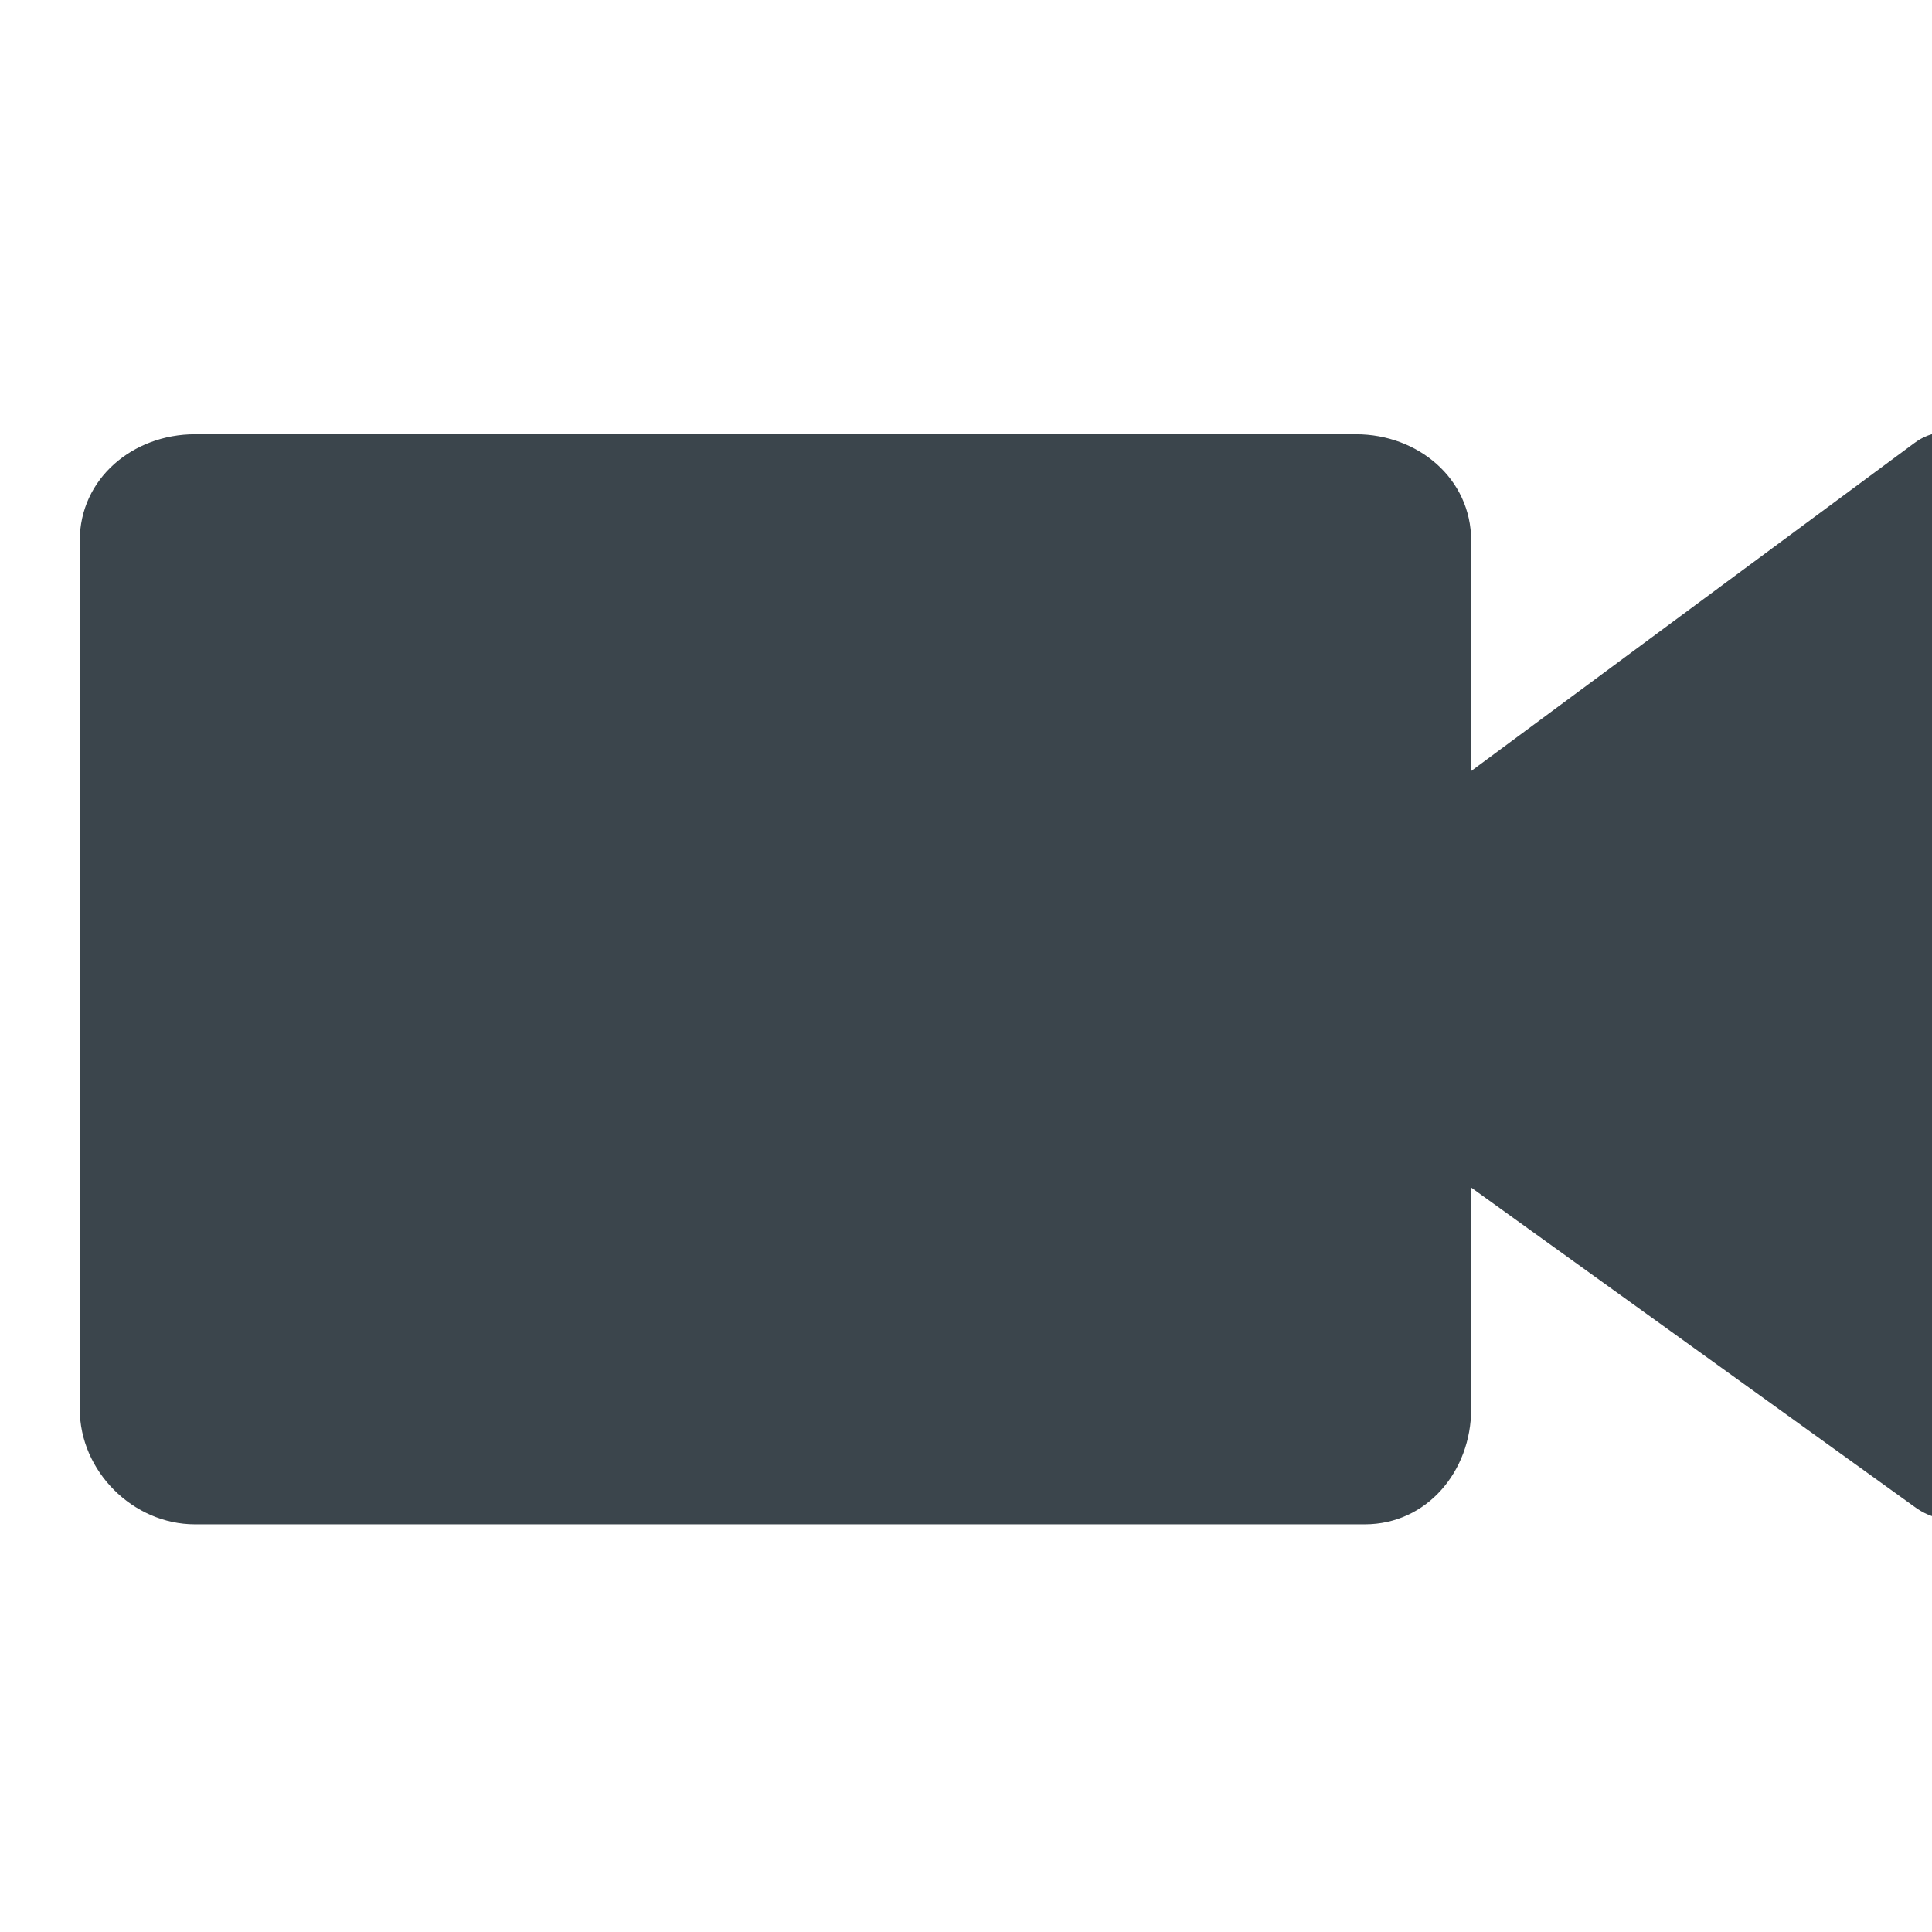
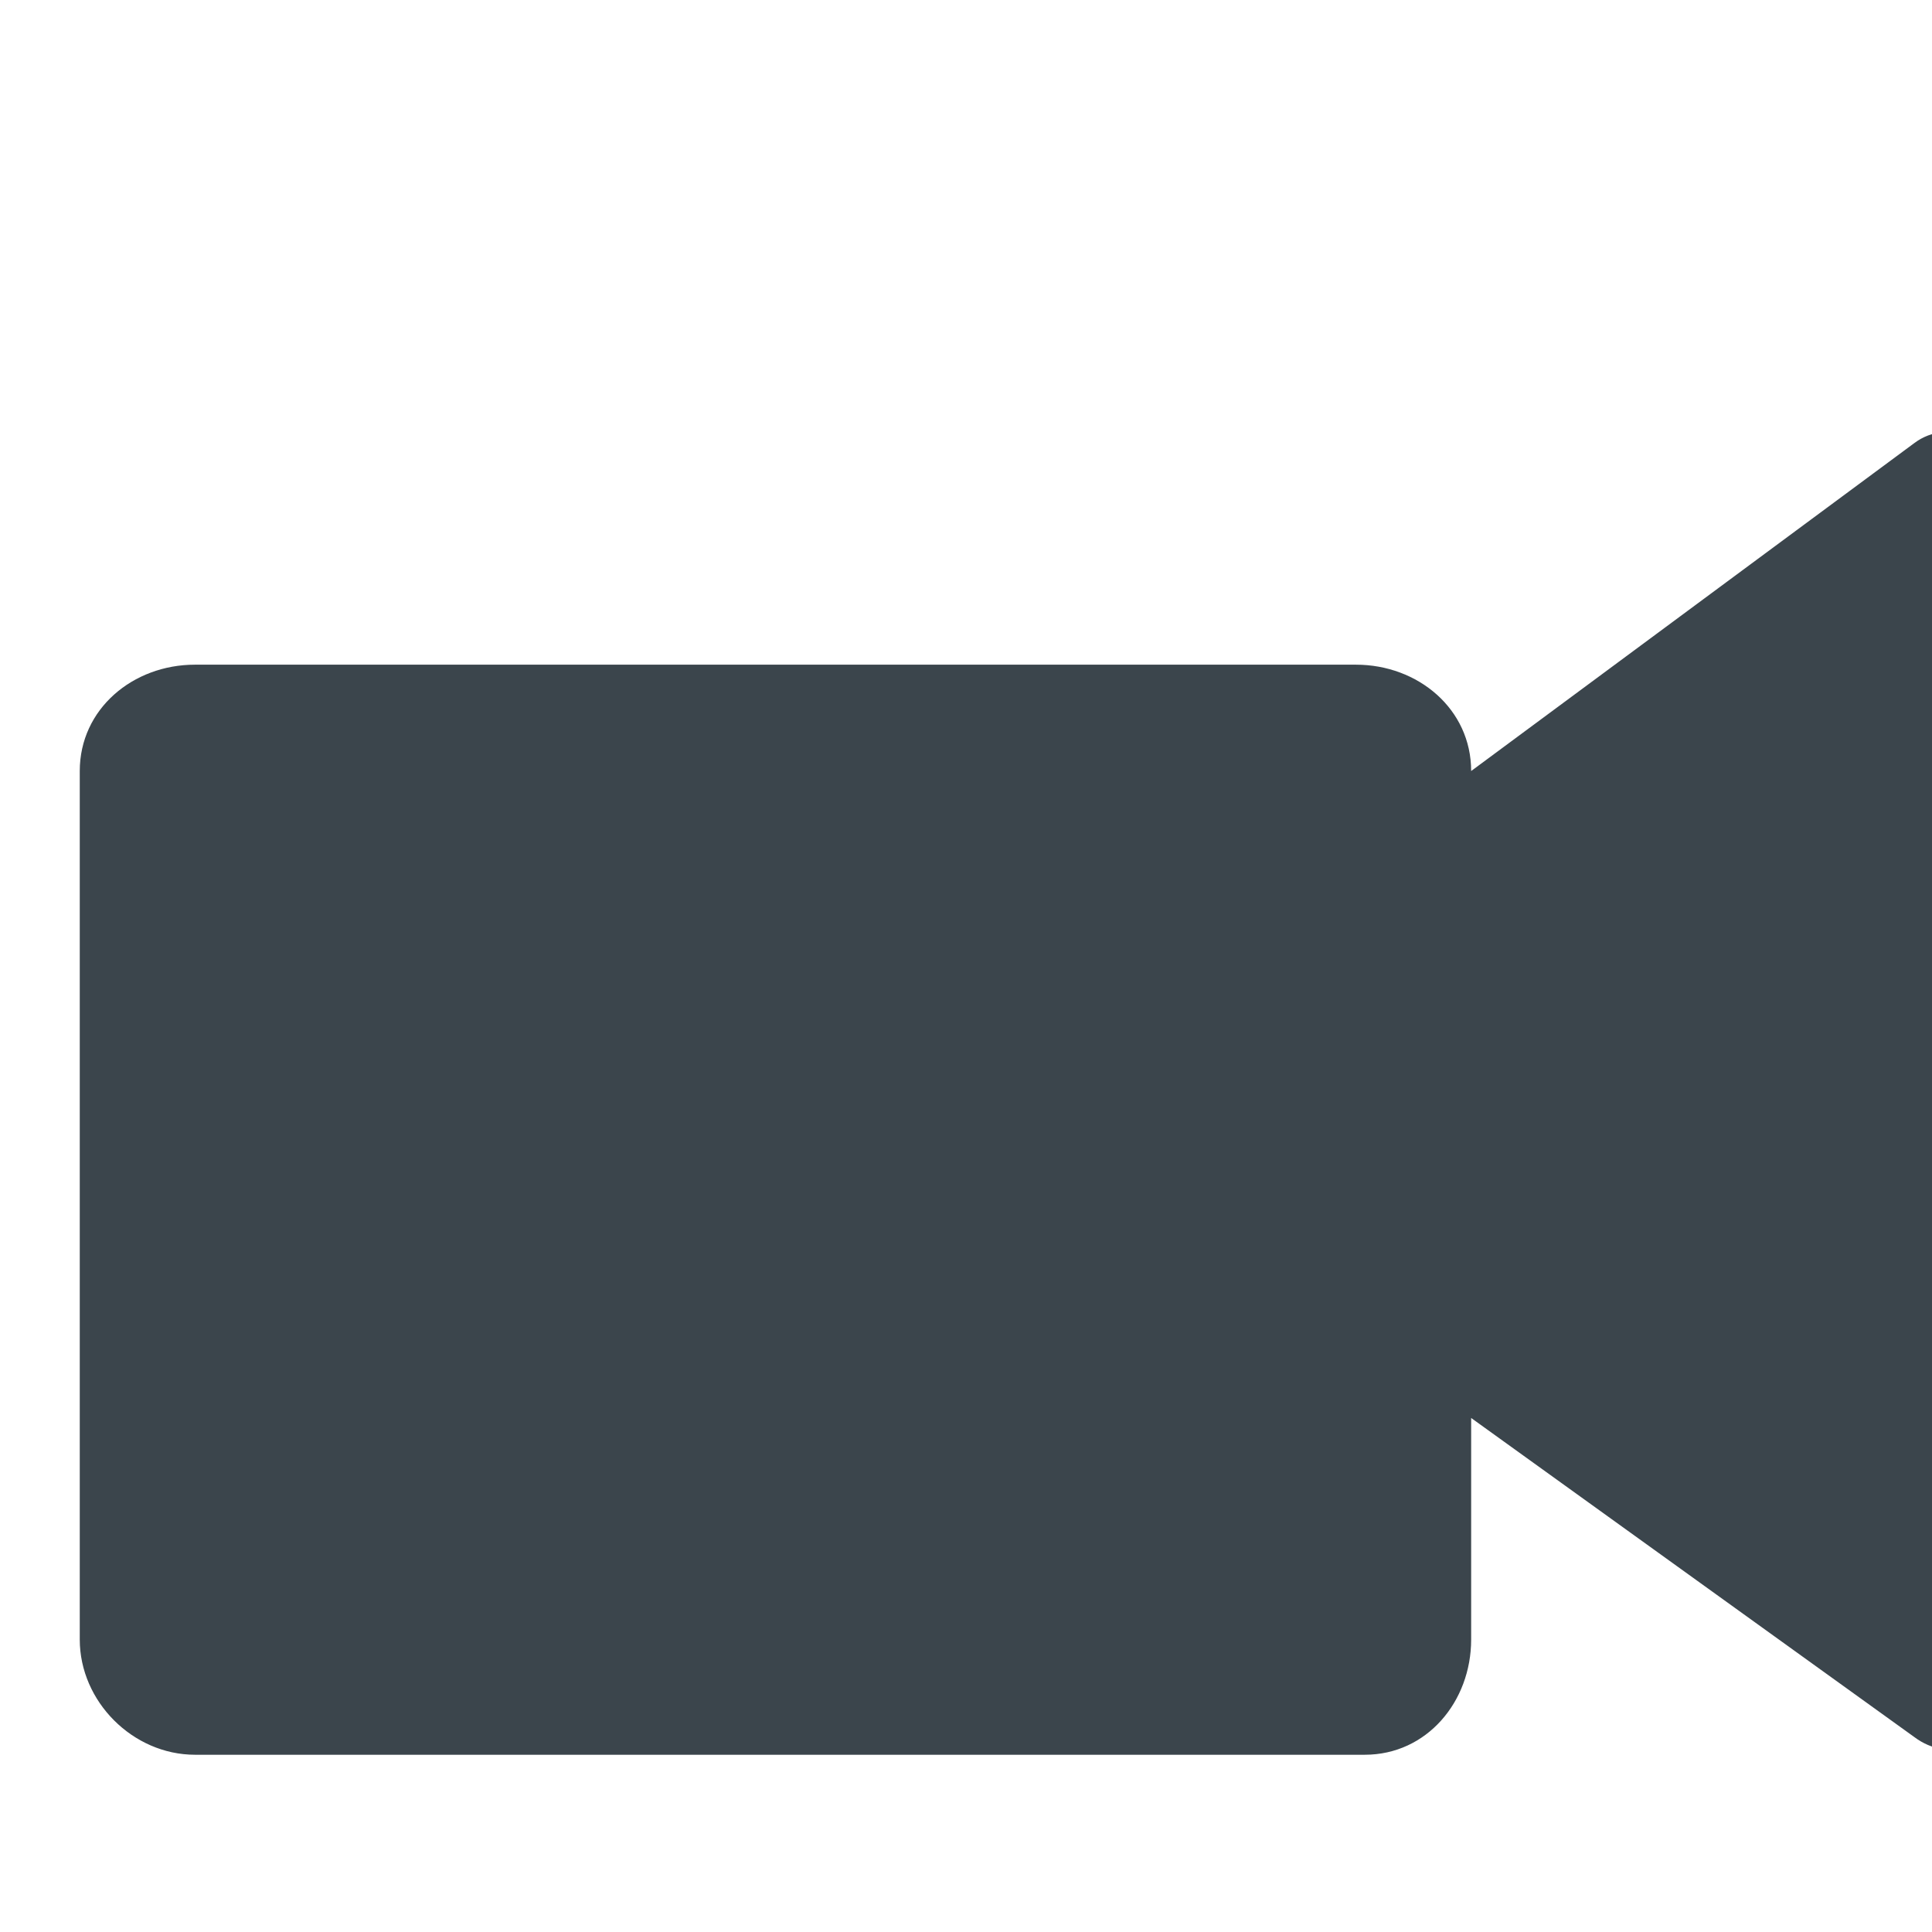
<svg xmlns="http://www.w3.org/2000/svg" viewBox="0 1 21.8 21.8" version="1.1" width="25" height="25">
  <title>Video (Black) Icon</title>
  <g fill="#3B454C">
-     <path d="M21.6 6l-5 3.7V7.1c0-.7-.6-1.2-1.3-1.2H2.2c-.7 0-1.3.5-1.3 1.2v9.8c0 .7.6 1.3 1.3 1.3h13.2c.7 0 1.2-.6 1.2-1.3v-2.5l5 3.6c.4.3.9.1.9-.4V6.4c0-.4-.5-.7-.9-.4z" />
+     <path d="M21.6 6l-5 3.7c0-.7-.6-1.2-1.3-1.2H2.2c-.7 0-1.3.5-1.3 1.2v9.8c0 .7.6 1.3 1.3 1.3h13.2c.7 0 1.2-.6 1.2-1.3v-2.5l5 3.6c.4.3.9.1.9-.4V6.4c0-.4-.5-.7-.9-.4z" />
  </g>
</svg>